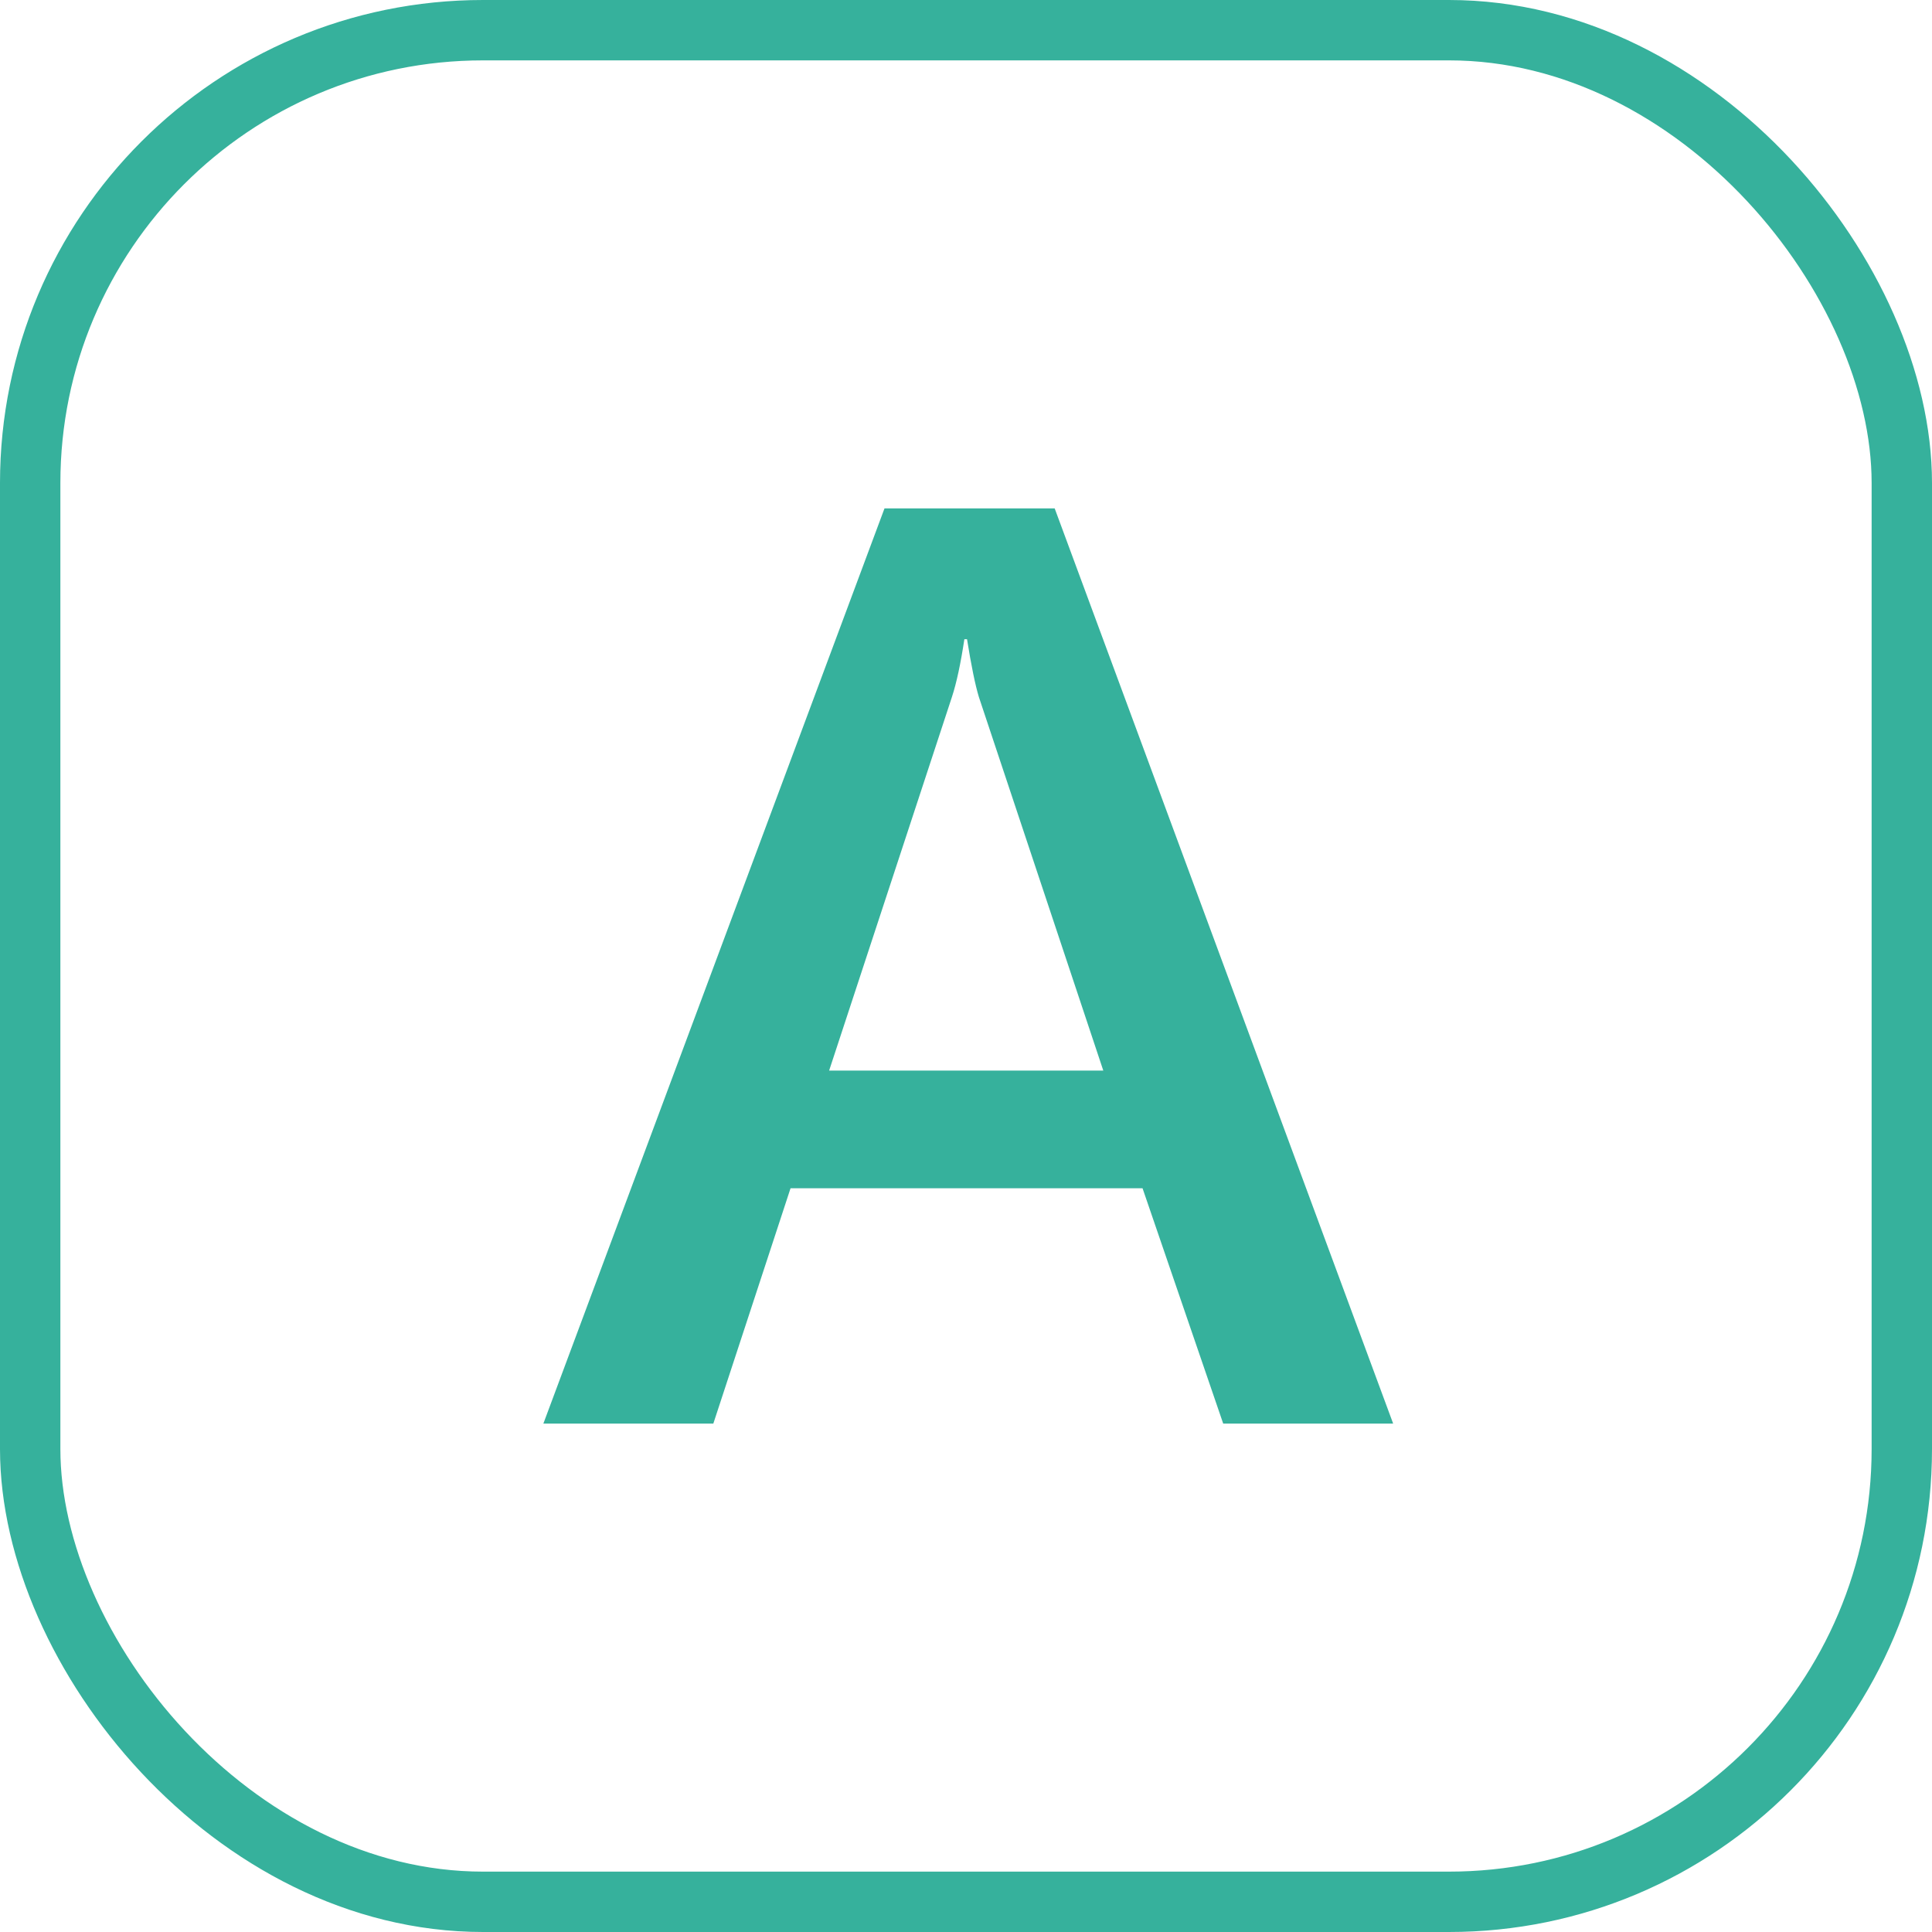
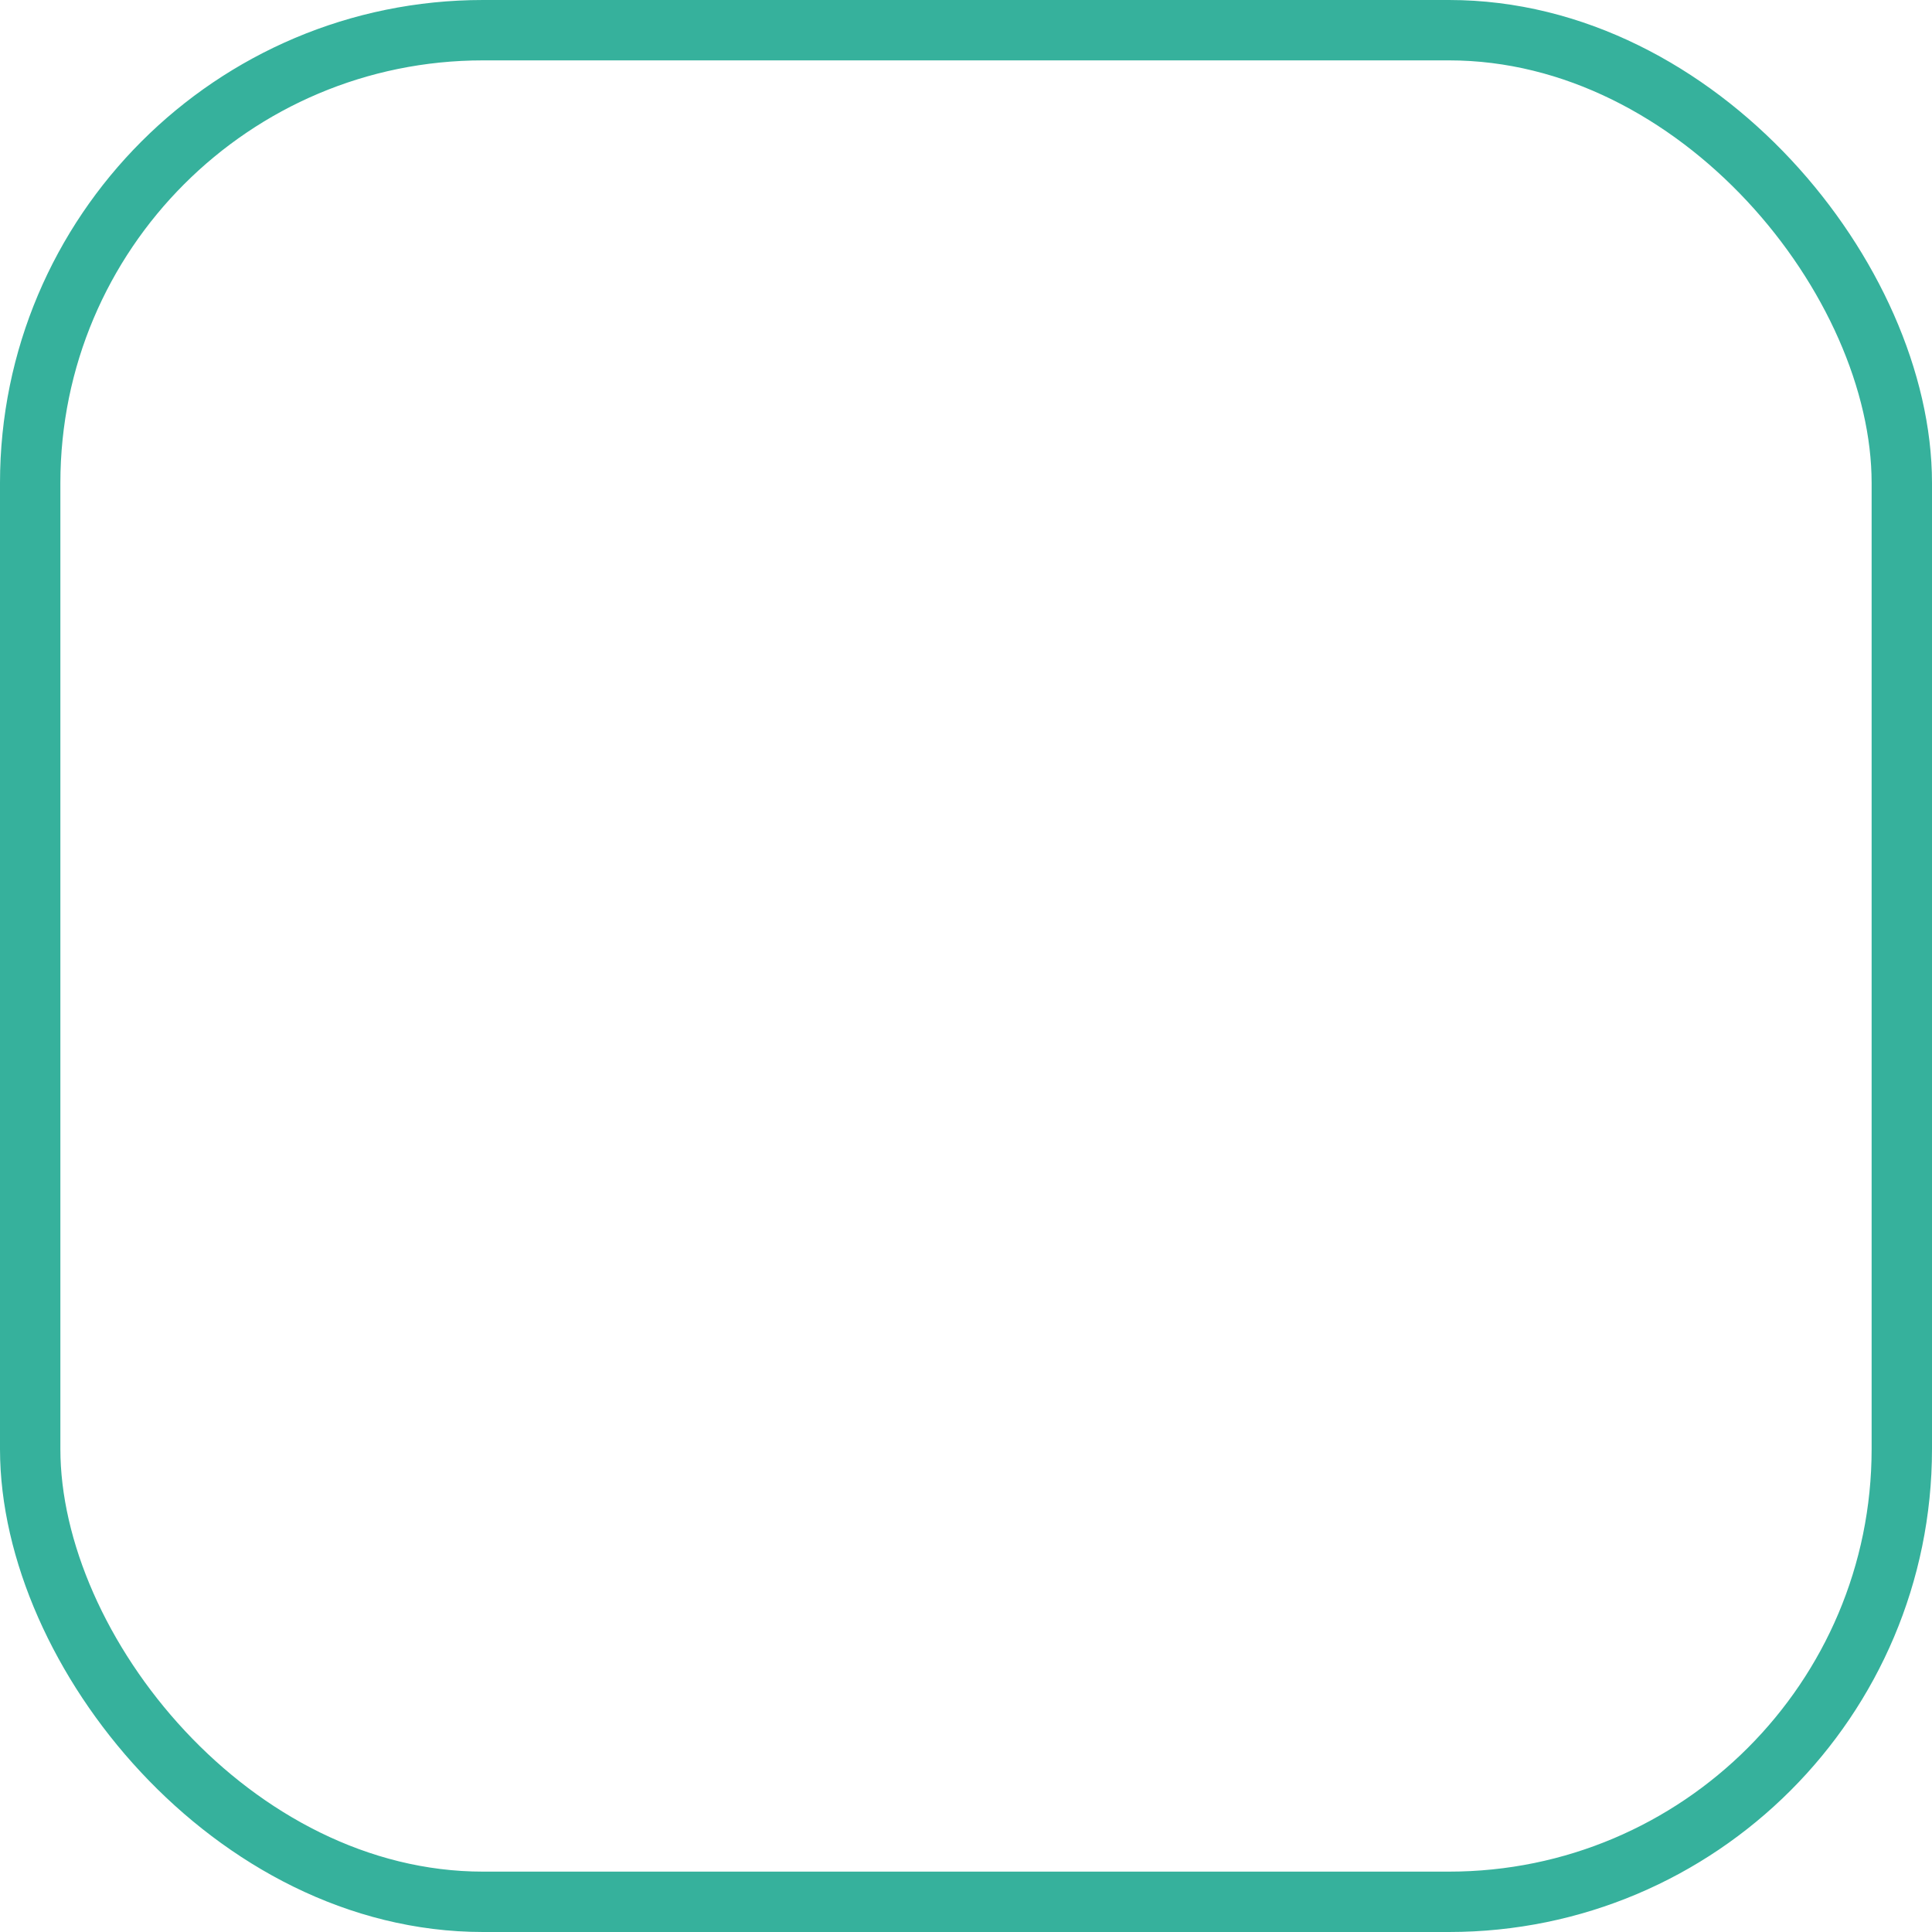
<svg xmlns="http://www.w3.org/2000/svg" width="32" height="32" viewBox="0 0 32 32" fill="none">
-   <path d="M23.075 23.579H20.26L18.924 19.681H13.094L11.815 23.579H9L14.65 8.421H17.469L23.075 23.579ZM18.274 17.732L16.213 11.544C16.153 11.346 16.087 11.026 16.017 10.587H15.973C15.912 10.99 15.844 11.309 15.767 11.544L13.733 17.732H18.274Z" fill="#36B19C" />
  <rect x="0.5" y="0.5" width="31" height="31" rx="7.5" stroke="#36B19C" />
</svg>